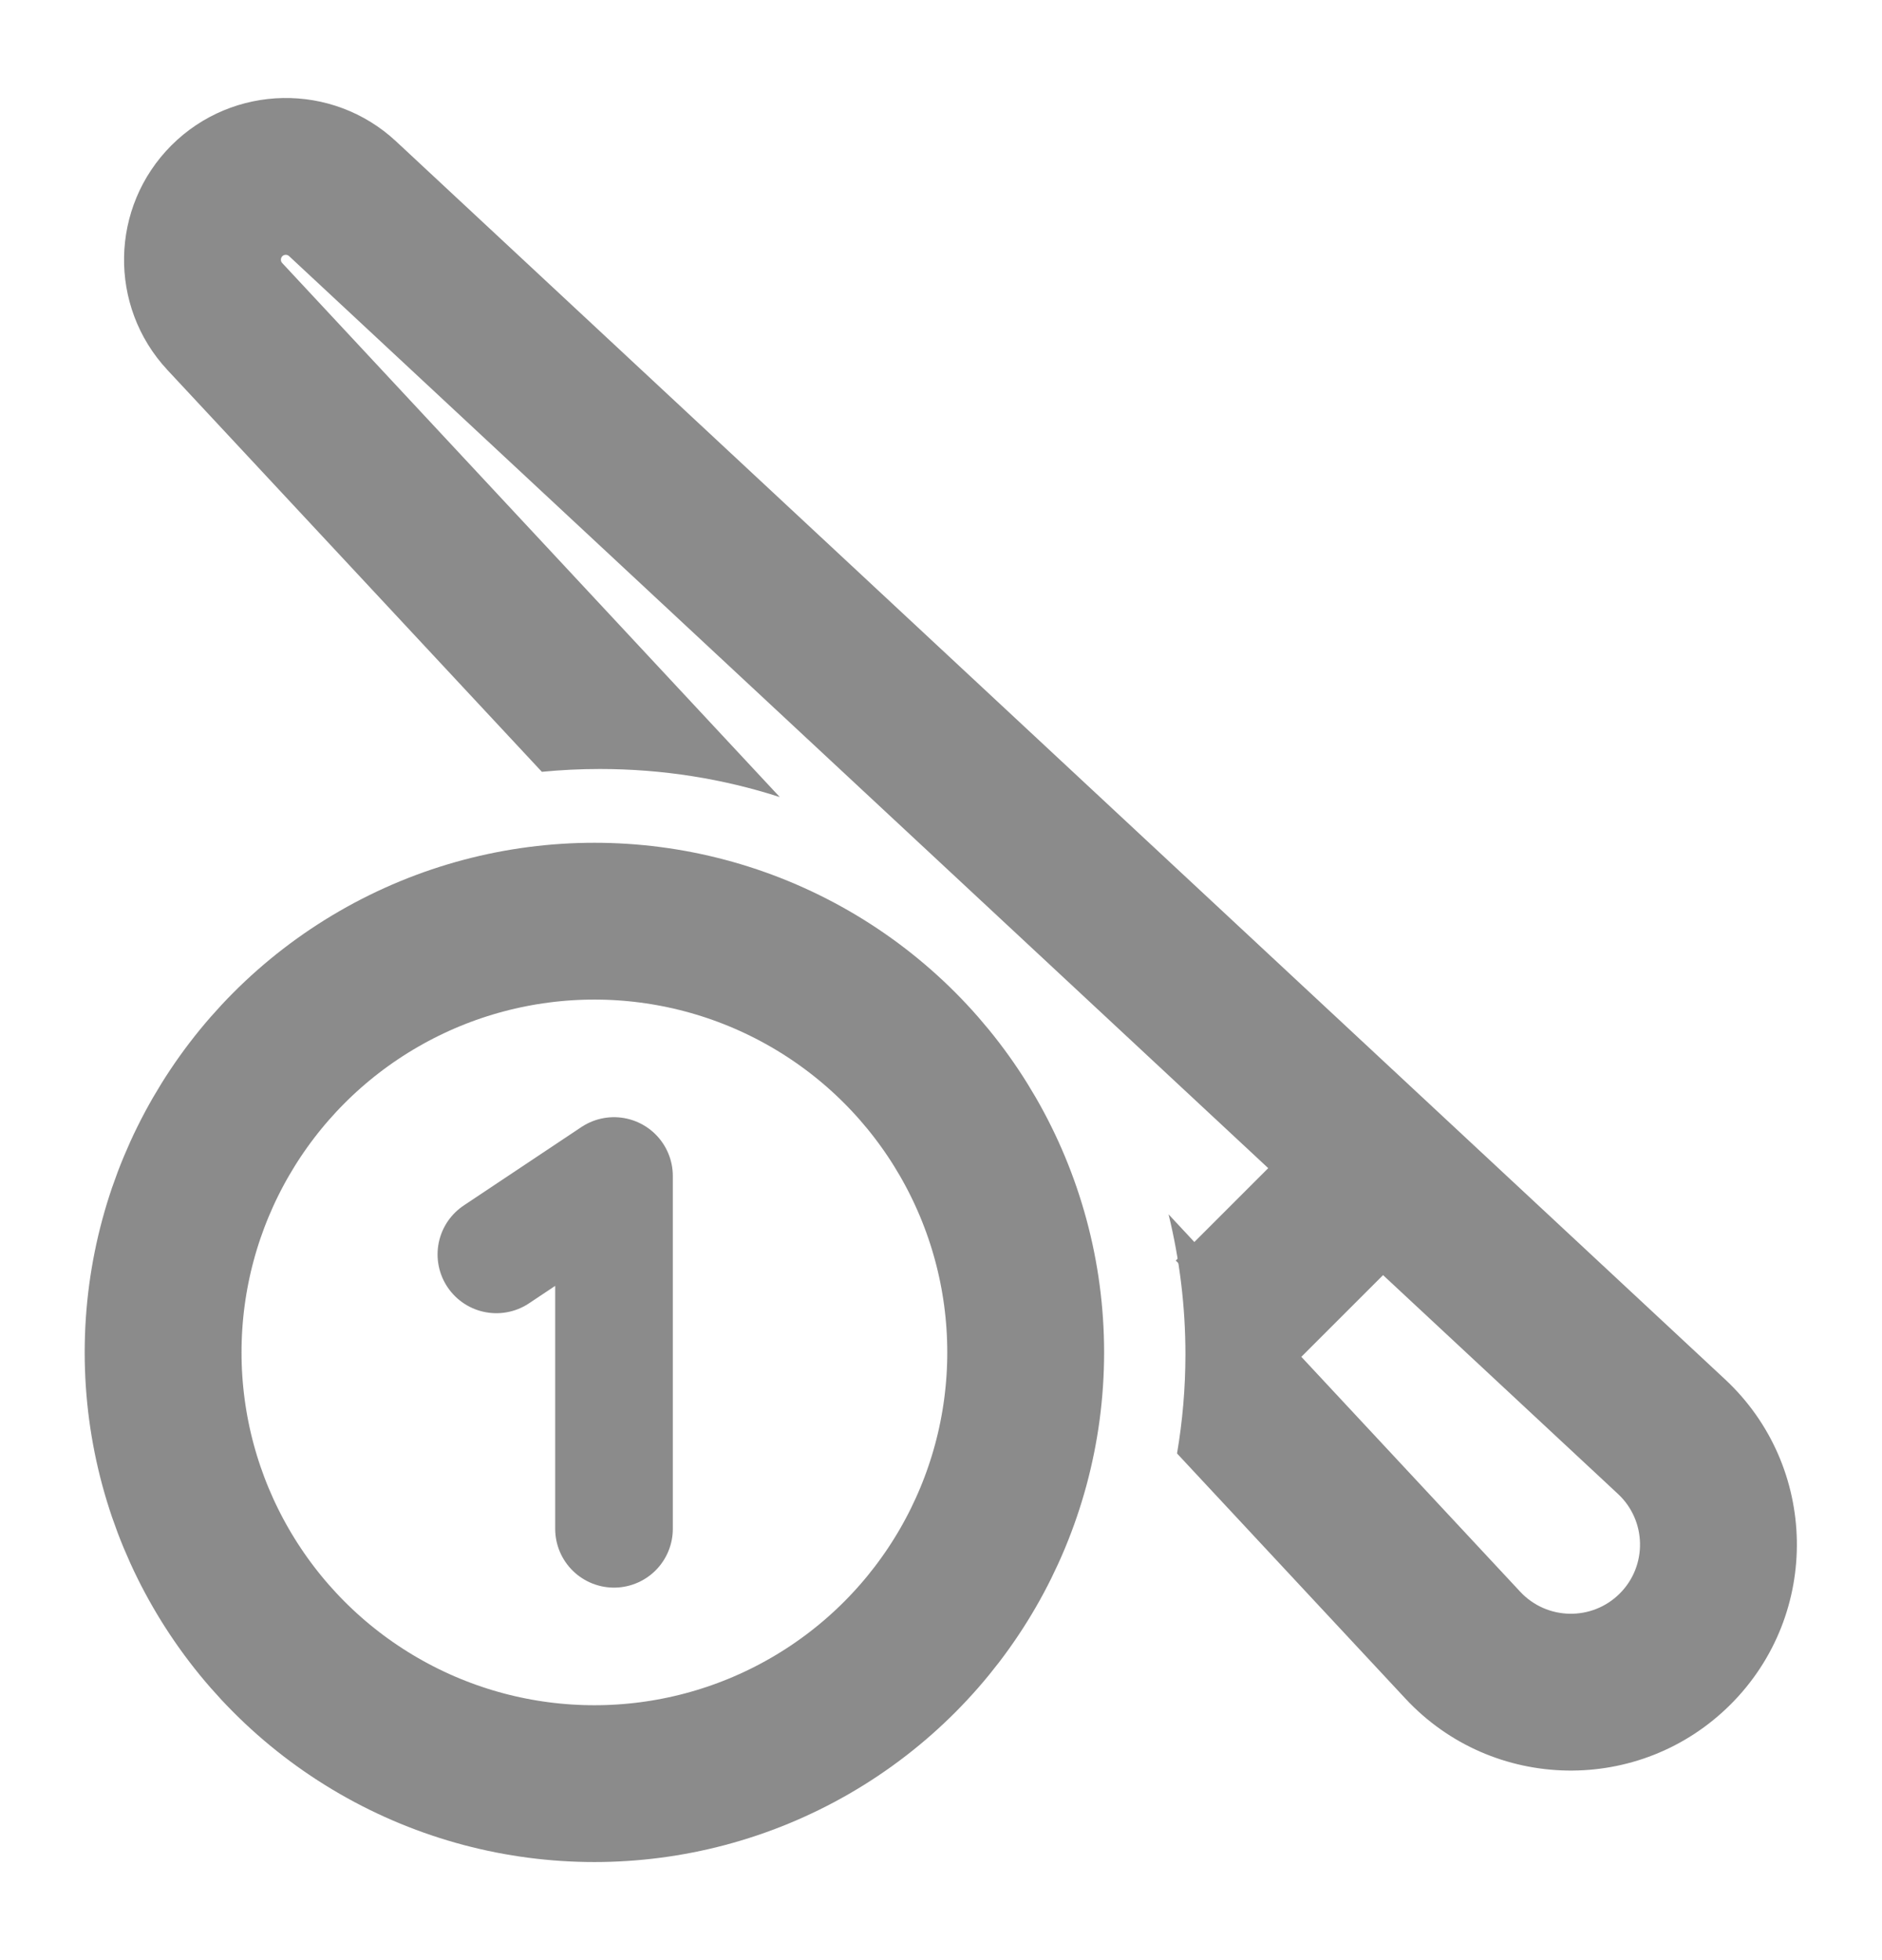
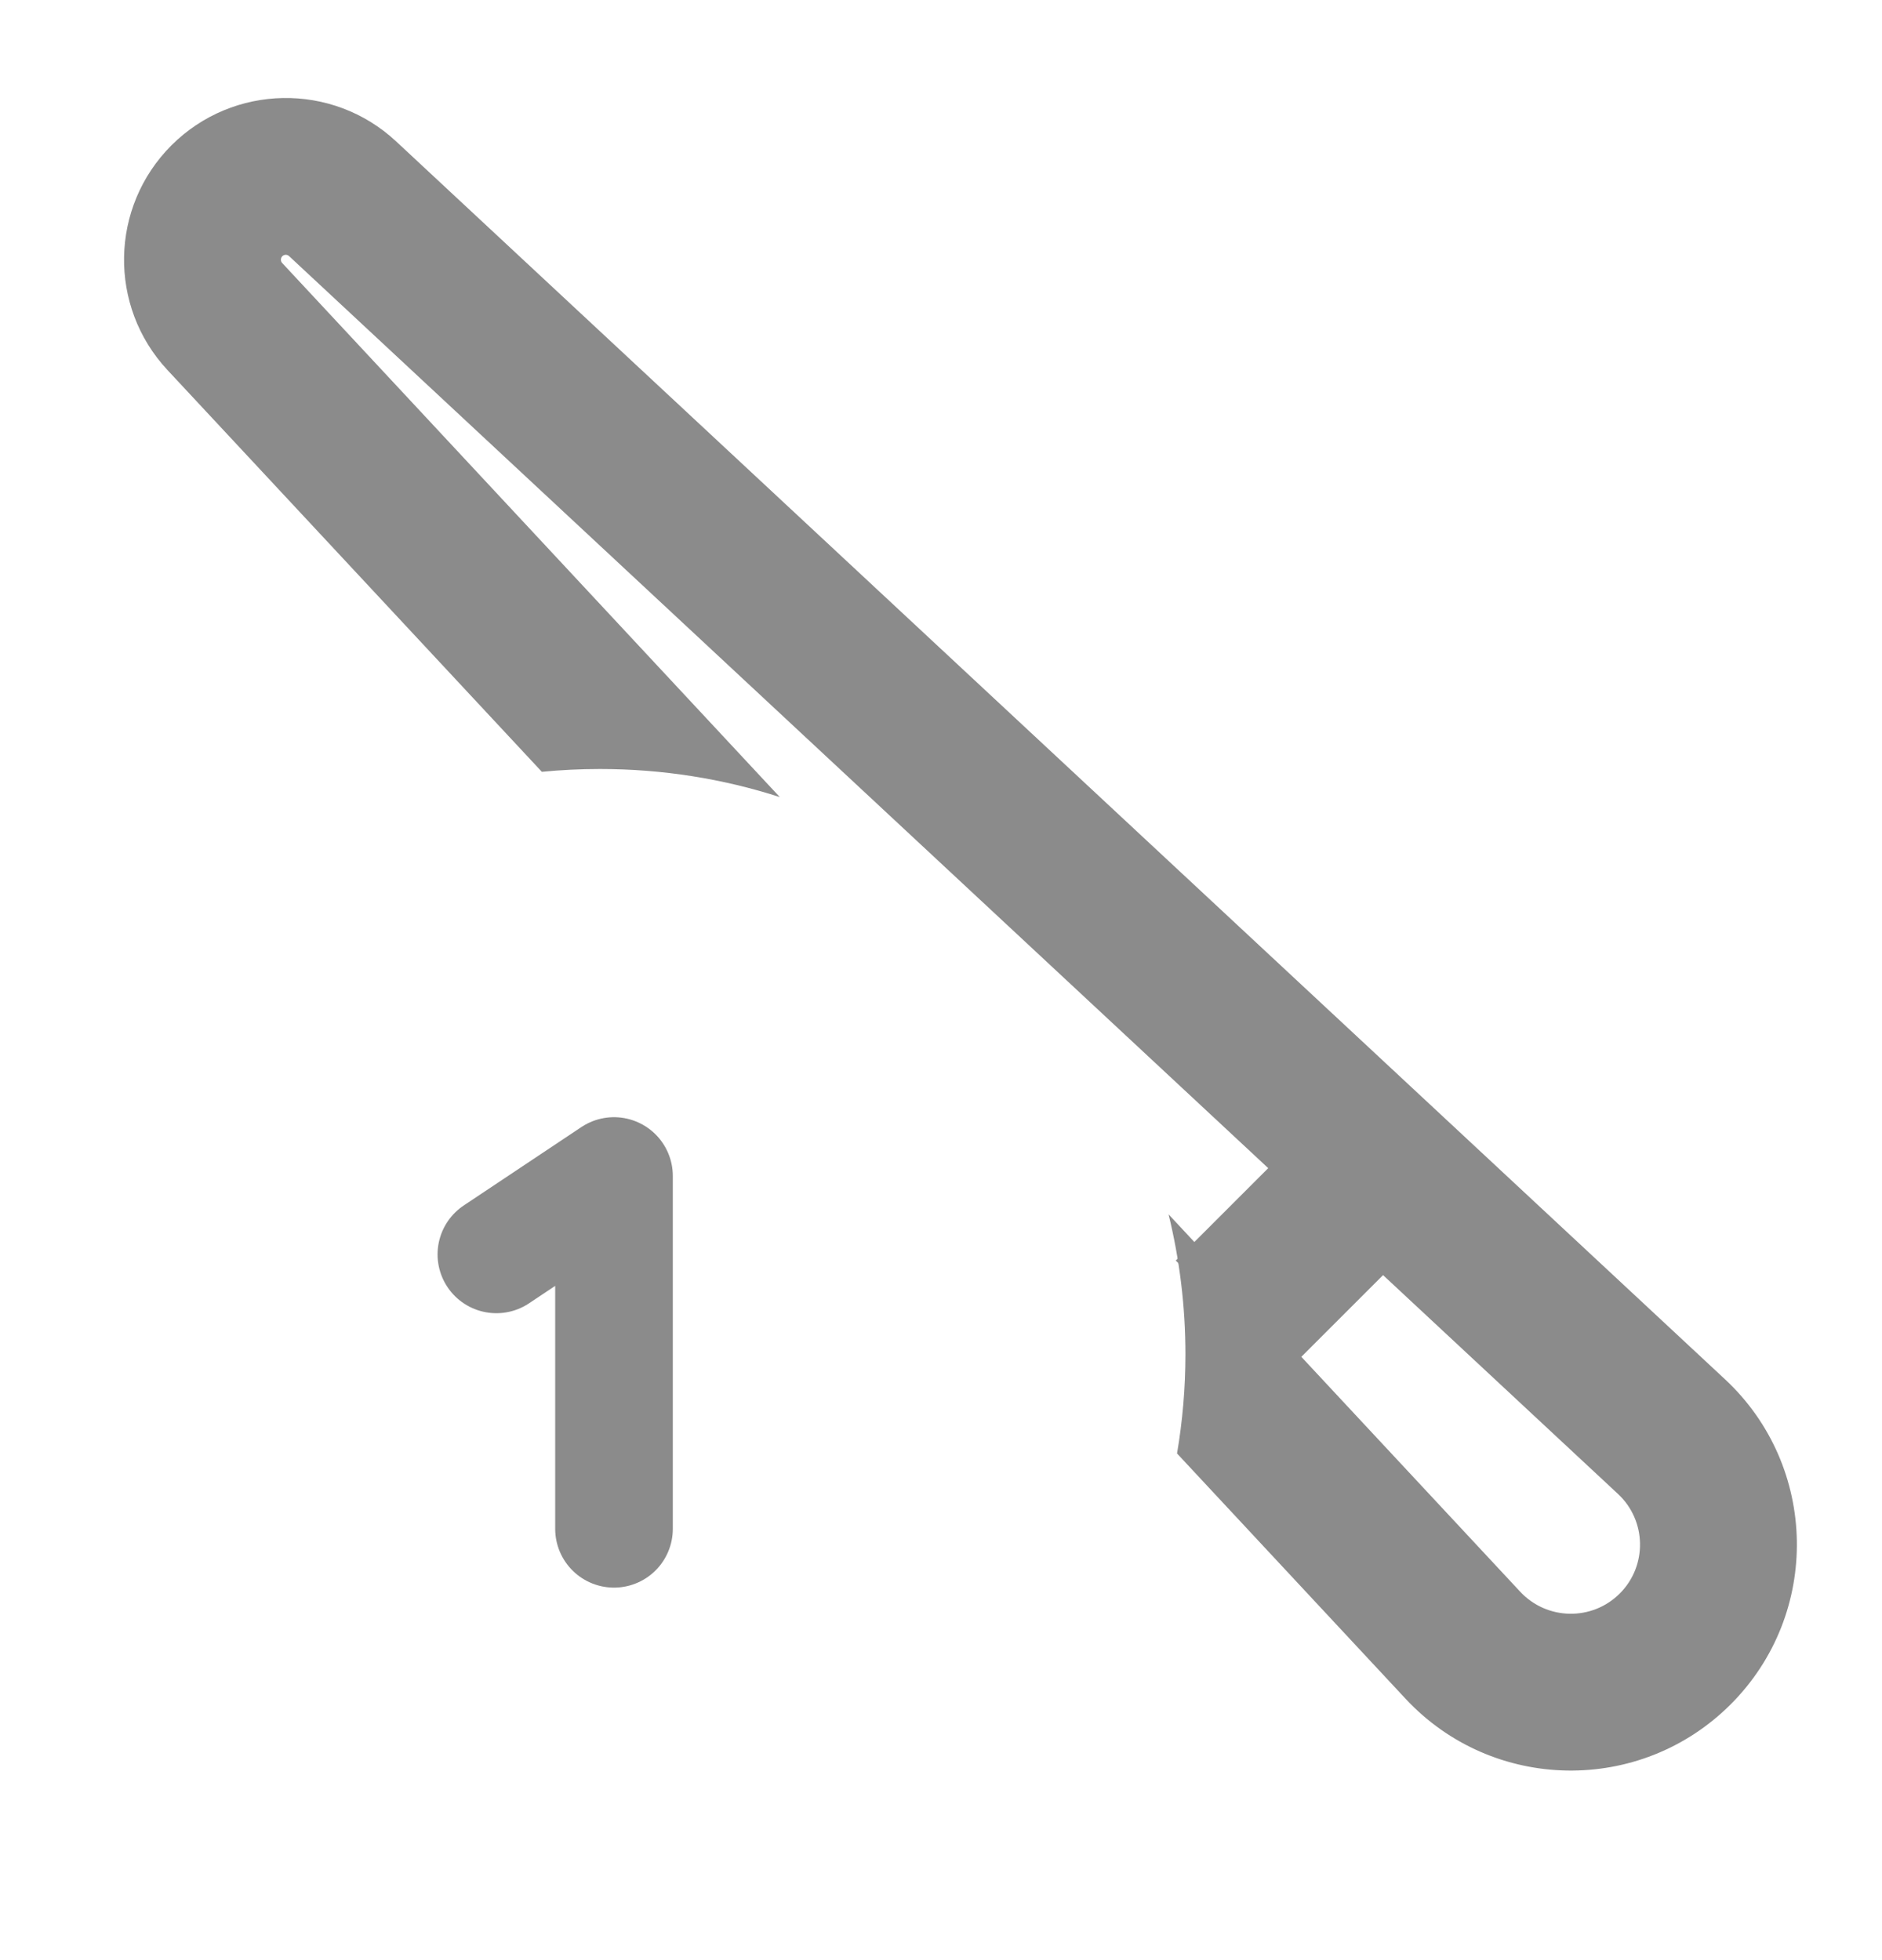
<svg xmlns="http://www.w3.org/2000/svg" width="24" height="25" viewBox="0 0 24 25" fill="none">
-   <circle cx="7.58" cy="17.249" r="5.5" stroke="#8B8B8B" stroke-width="2" />
  <line x1="15.701" y1="16.785" x2="17.822" y2="14.664" stroke="#8B8B8B" stroke-width="2" />
-   <path fill-rule="evenodd" clip-rule="evenodd" d="M3.687 3.267L20.633 19.054C20.999 19.395 21.009 19.971 20.656 20.324C20.303 20.677 19.727 20.667 19.386 20.301L14.902 15.488C15.042 16.06 15.117 16.658 15.117 17.273C15.117 17.704 15.08 18.127 15.01 18.538L17.923 21.665C19.035 22.859 20.916 22.892 22.07 21.738C23.224 20.584 23.191 18.703 21.997 17.591L5.051 1.803C4.238 1.046 2.972 1.069 2.186 1.854C1.401 2.64 1.378 3.906 2.135 4.719L6.91 9.844C7.154 9.82 7.401 9.808 7.651 9.808C8.451 9.808 9.222 9.933 9.944 10.166L3.599 3.355C3.576 3.331 3.577 3.292 3.6 3.268C3.624 3.244 3.663 3.244 3.687 3.267Z" fill="#8B8B8B" />
+   <path fill-rule="evenodd" clip-rule="evenodd" d="M3.687 3.267L20.633 19.054C20.999 19.395 21.009 19.971 20.656 20.324C20.303 20.677 19.727 20.667 19.386 20.301L14.902 15.488C15.042 16.06 15.117 16.658 15.117 17.273C15.117 17.704 15.08 18.127 15.01 18.538L17.923 21.665C19.035 22.859 20.916 22.892 22.07 21.738C23.224 20.584 23.191 18.703 21.997 17.591L5.051 1.803C4.238 1.046 2.972 1.069 2.186 1.854C1.401 2.64 1.378 3.906 2.135 4.719L6.91 9.844C7.154 9.82 7.401 9.808 7.651 9.808C8.451 9.808 9.222 9.933 9.944 10.166L3.599 3.355C3.576 3.331 3.577 3.292 3.6 3.268C3.624 3.244 3.663 3.244 3.687 3.267" fill="#8B8B8B" />
  <path d="M7.83 19.499V14.999L6.33 15.999" stroke="#8B8B8B" stroke-width="1.5" stroke-linecap="round" stroke-linejoin="round" />
</svg>